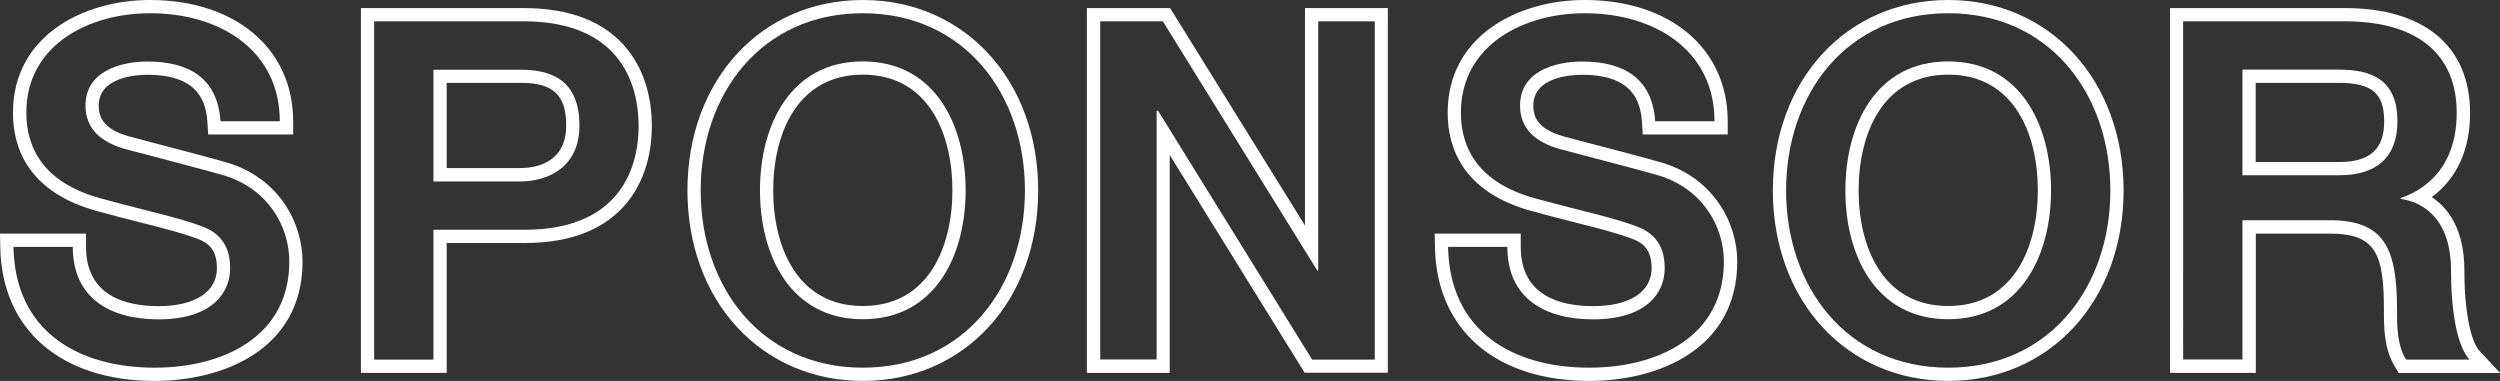
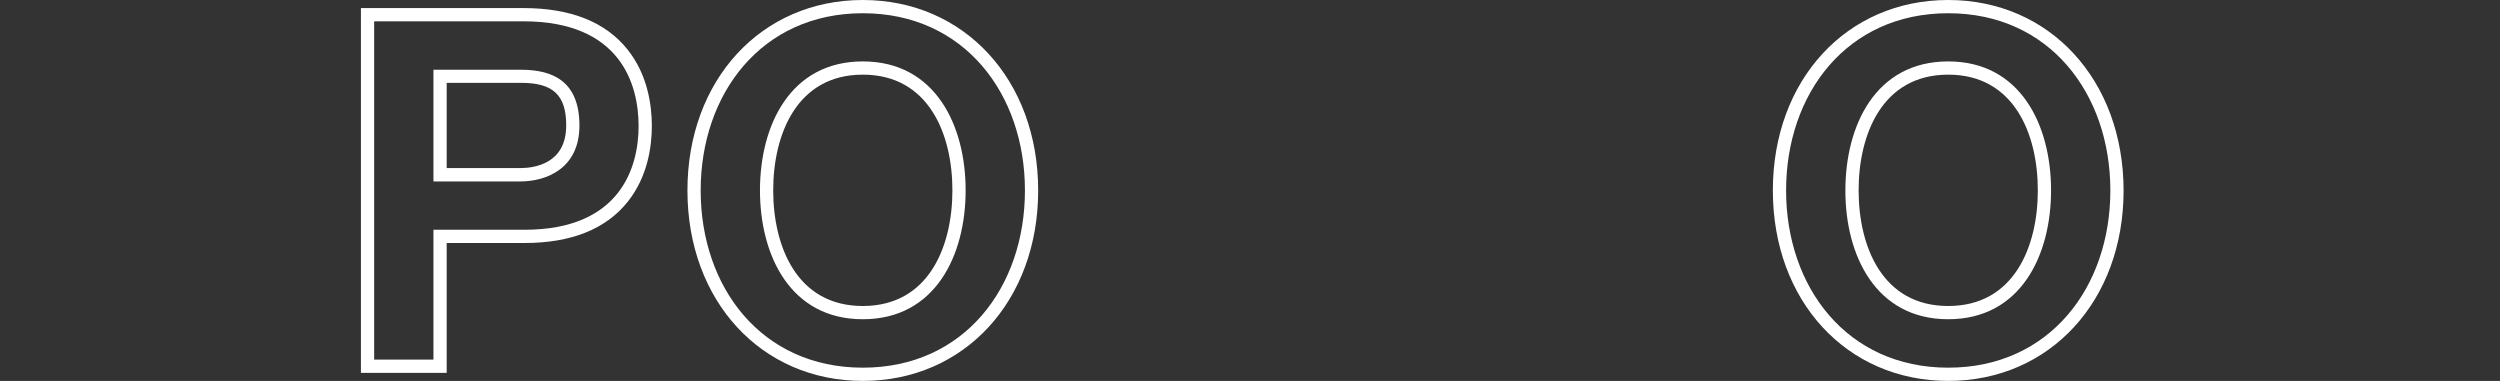
<svg xmlns="http://www.w3.org/2000/svg" version="1.1" id="レイヤー_1" x="0px" y="0px" viewBox="0 0 188.89 28.78" style="enable-background:new 0 0 188.89 28.78;" xml:space="preserve">
  <rect x="0" y="0" width="188.89" height="28.78" fill="#333333" stroke="none" />
  <style type="text/css">
	.st0{fill:#00561F;}
	.st1{fill:#FFFFFF;}
</style>
  <g>
    <g>
-       <path class="st1" d="M11.33,1c5.34,0,9.81,2.83,9.81,8.16h-4.48c-0.21-3.29-2.44-4.51-5.51-4.51c-2.08,0-4.69,0.75-4.69,3.33    c0,1.79,1.22,2.79,3.04,3.29c0.39,0.11,6.05,1.58,7.38,1.97c3.37,1,4.98,3.87,4.98,6.52c0,5.73-5.08,8.02-10.17,8.02    c-5.84,0-10.57-2.79-10.67-9.13h4.48c0,3.94,2.9,5.48,6.48,5.48c3.94,0,5.41-1.93,5.41-3.87c0-1.97-1.07-2.76-2.11-3.15    c-1.79-0.68-4.12-1.15-7.63-2.11c-4.37-1.18-5.66-3.83-5.66-6.48C1.98,3.4,6.71,1,11.33,1 M11.33,0C6.35,0,0.98,2.67,0.98,8.52    c0,2.61,1.11,6.01,6.4,7.44c1.28,0.35,2.4,0.64,3.4,0.89c1.7,0.43,3.05,0.78,4.14,1.19c0.76,0.29,1.47,0.76,1.47,2.22    c0,1.79-1.65,2.87-4.41,2.87c-2.5,0-5.48-0.78-5.48-4.48v-1h-1H1.02H0l0.02,1.02C0.12,24.9,4.6,28.78,11.69,28.78    c5.15,0,11.17-2.36,11.17-9.02c0-2.88-1.76-6.3-5.69-7.47c-1.03-0.31-4.52-1.22-6.39-1.71c-0.54-0.14-0.92-0.24-1.01-0.27    C7.72,9.75,7.46,8.77,7.46,7.98c0-2.16,2.83-2.33,3.69-2.33c3.84,0,4.42,2.04,4.52,3.58l0.06,0.93h0.94h4.48h1v-1    C22.14,3.68,17.8,0,11.33,0L11.33,0z" />
-     </g>
+       </g>
    <g>
      <path class="st1" d="M39.55,1.61c7.31,0,8.7,4.73,8.7,7.91c0,3.14-1.39,7.84-8.62,7.84c-0.03,0-0.06,0-0.08,0h-6.8v9.81h-4.48    V1.61H39.55 M32.75,13.71h6.55c2.01,0,4.48-1,4.48-4.22c0-3.37-2.04-4.22-4.4-4.22h-6.63V13.71 M39.55,0.61H28.27h-1v1v25.56v1h1    h4.48h1v-1v-8.81h5.8l0.08,0c3.53,0,6.15-1.05,7.8-3.12c1.5-1.88,1.82-4.15,1.82-5.72c0-1.59-0.32-3.88-1.83-5.77    C45.76,1.66,43.11,0.61,39.55,0.61L39.55,0.61z M33.75,6.26h5.63c2.42,0,3.4,0.93,3.4,3.22c0,2.91-2.43,3.22-3.48,3.22h-5.55V6.26    L33.75,6.26z" />
    </g>
    <g>
      <path class="st1" d="M65.19,1c7.66,0,12.25,6.09,12.25,13.39c0,7.3-4.58,13.39-12.25,13.39s-12.25-6.09-12.25-13.39    C52.94,7.09,57.53,1,65.19,1 M65.19,24.12c5.48,0,7.77-4.83,7.77-9.74c0-4.9-2.29-9.74-7.77-9.74s-7.77,4.83-7.77,9.74    C57.42,19.29,59.71,24.12,65.19,24.12 M65.19,0c-7.68,0-13.25,6.05-13.25,14.39c0,8.34,5.57,14.39,13.25,14.39    s13.25-6.05,13.25-14.39C78.44,6.05,72.87,0,65.19,0L65.19,0z M65.19,23.12c-4.99,0-6.77-4.51-6.77-8.74    c0-4.22,1.78-8.74,6.77-8.74s6.77,4.51,6.77,8.74C71.96,18.61,70.18,23.12,65.19,23.12L65.19,23.12z" />
    </g>
    <g>
-       <path class="st1" d="M103.87,1.61v25.56h-4.73L87.5,8.37h-0.11v18.79h-4.26V1.61h4.73l11.67,18.83h0.07V1.61H103.87 M104.87,0.61    h-1H99.6h-1v1v15.43l-9.9-15.96l-0.29-0.47h-0.56h-4.73h-1v1v25.56v1h1h4.26h1v-1V11.71l9.9,15.98l0.29,0.47h0.56h4.73h1v-1V1.61    V0.61L104.87,0.61z" />
-     </g>
+       </g>
    <g>
-       <path class="st1" d="M119.73,1c5.34,0,9.81,2.83,9.81,8.16h-4.48c-0.22-3.29-2.44-4.51-5.52-4.51c-2.08,0-4.69,0.75-4.69,3.33    c0,1.79,1.22,2.79,3.04,3.29c0.39,0.11,6.05,1.58,7.38,1.97c3.37,1,4.98,3.87,4.98,6.52c0,5.73-5.08,8.02-10.17,8.02    c-5.84,0-10.56-2.79-10.67-9.13h4.48c0,3.94,2.9,5.48,6.48,5.48c3.94,0,5.41-1.93,5.41-3.87c0-1.97-1.07-2.76-2.11-3.15    c-1.79-0.68-4.12-1.15-7.63-2.11c-4.37-1.18-5.66-3.83-5.66-6.48C110.38,3.4,115.11,1,119.73,1 M119.73,0    c-4.98,0-10.35,2.67-10.35,8.52c0,2.61,1.11,6.01,6.4,7.44c1.28,0.35,2.4,0.64,3.4,0.89c1.7,0.43,3.05,0.78,4.14,1.19    c0.76,0.29,1.47,0.76,1.47,2.22c0,1.79-1.65,2.87-4.41,2.87c-2.5,0-5.48-0.78-5.48-4.48v-1h-1h-4.48h-1.02l0.02,1.02    c0.11,6.24,4.58,10.11,11.67,10.11c5.15,0,11.17-2.36,11.17-9.02c0-2.88-1.76-6.3-5.69-7.47c-1.04-0.31-4.68-1.26-6.43-1.72    c-0.52-0.14-0.89-0.23-0.98-0.26c-2.04-0.56-2.31-1.54-2.31-2.33c0-2.16,2.83-2.33,3.69-2.33c3.84,0,4.42,2.04,4.52,3.58    l0.06,0.93h0.94h4.48h1v-1C130.54,3.68,126.2,0,119.73,0L119.73,0z" />
-     </g>
+       </g>
    <g>
      <path class="st1" d="M147.2,1c7.66,0,12.25,6.09,12.25,13.39c0,7.3-4.58,13.39-12.25,13.39c-7.66,0-12.25-6.09-12.25-13.39    C134.95,7.09,139.53,1,147.2,1 M147.2,24.12c5.48,0,7.77-4.83,7.77-9.74c0-4.9-2.29-9.74-7.77-9.74c-5.48,0-7.77,4.83-7.77,9.74    C139.42,19.29,141.72,24.12,147.2,24.12 M147.2,0c-7.68,0-13.25,6.05-13.25,14.39c0,8.34,5.57,14.39,13.25,14.39    c7.68,0,13.25-6.05,13.25-14.39C160.44,6.05,154.87,0,147.2,0L147.2,0z M147.2,23.12c-4.99,0-6.77-4.51-6.77-8.74    c0-4.22,1.78-8.74,6.77-8.74c4.99,0,6.77,4.51,6.77,8.74C153.97,18.61,152.19,23.12,147.2,23.12L147.2,23.12z" />
    </g>
    <g>
-       <path class="st1" d="M177.17,1.61c5.59,0,8.45,2.58,8.45,6.91c0,4.9-3.4,6.16-4.23,6.44v0.07c1.54,0.21,3.8,1.36,3.8,5.41    c0,2.97,0.43,5.69,1.4,6.73h-4.8c-0.68-1.11-0.68-2.51-0.68-3.76c0-4.69-0.97-6.77-5.09-6.77h-6.59v10.52h-4.48V1.61H177.17     M169.43,13.24h7.34c2.83,0,4.37-1.4,4.37-4.08c0-3.26-2.11-3.9-4.44-3.9h-7.27V13.24 M177.17,0.61h-12.21h-1v1v25.56v1h1h4.48h1    v-1v-9.52h5.59c3.47,0,4.09,1.51,4.09,5.77c0,1.31,0,2.93,0.83,4.28l0.29,0.48h0.56h4.8h2.3l-1.57-1.68    c-0.52-0.56-1.13-2.48-1.13-6.05c0-3.13-1.23-4.74-2.47-5.56c1.88-1.37,2.9-3.56,2.9-6.36C186.62,3.49,183.17,0.61,177.17,0.61    L177.17,0.61z M170.43,6.26h6.27c2.51,0,3.44,0.79,3.44,2.9c0,2.1-1.07,3.08-3.37,3.08h-6.34V6.26L170.43,6.26z" />
-     </g>
+       </g>
  </g>
</svg>